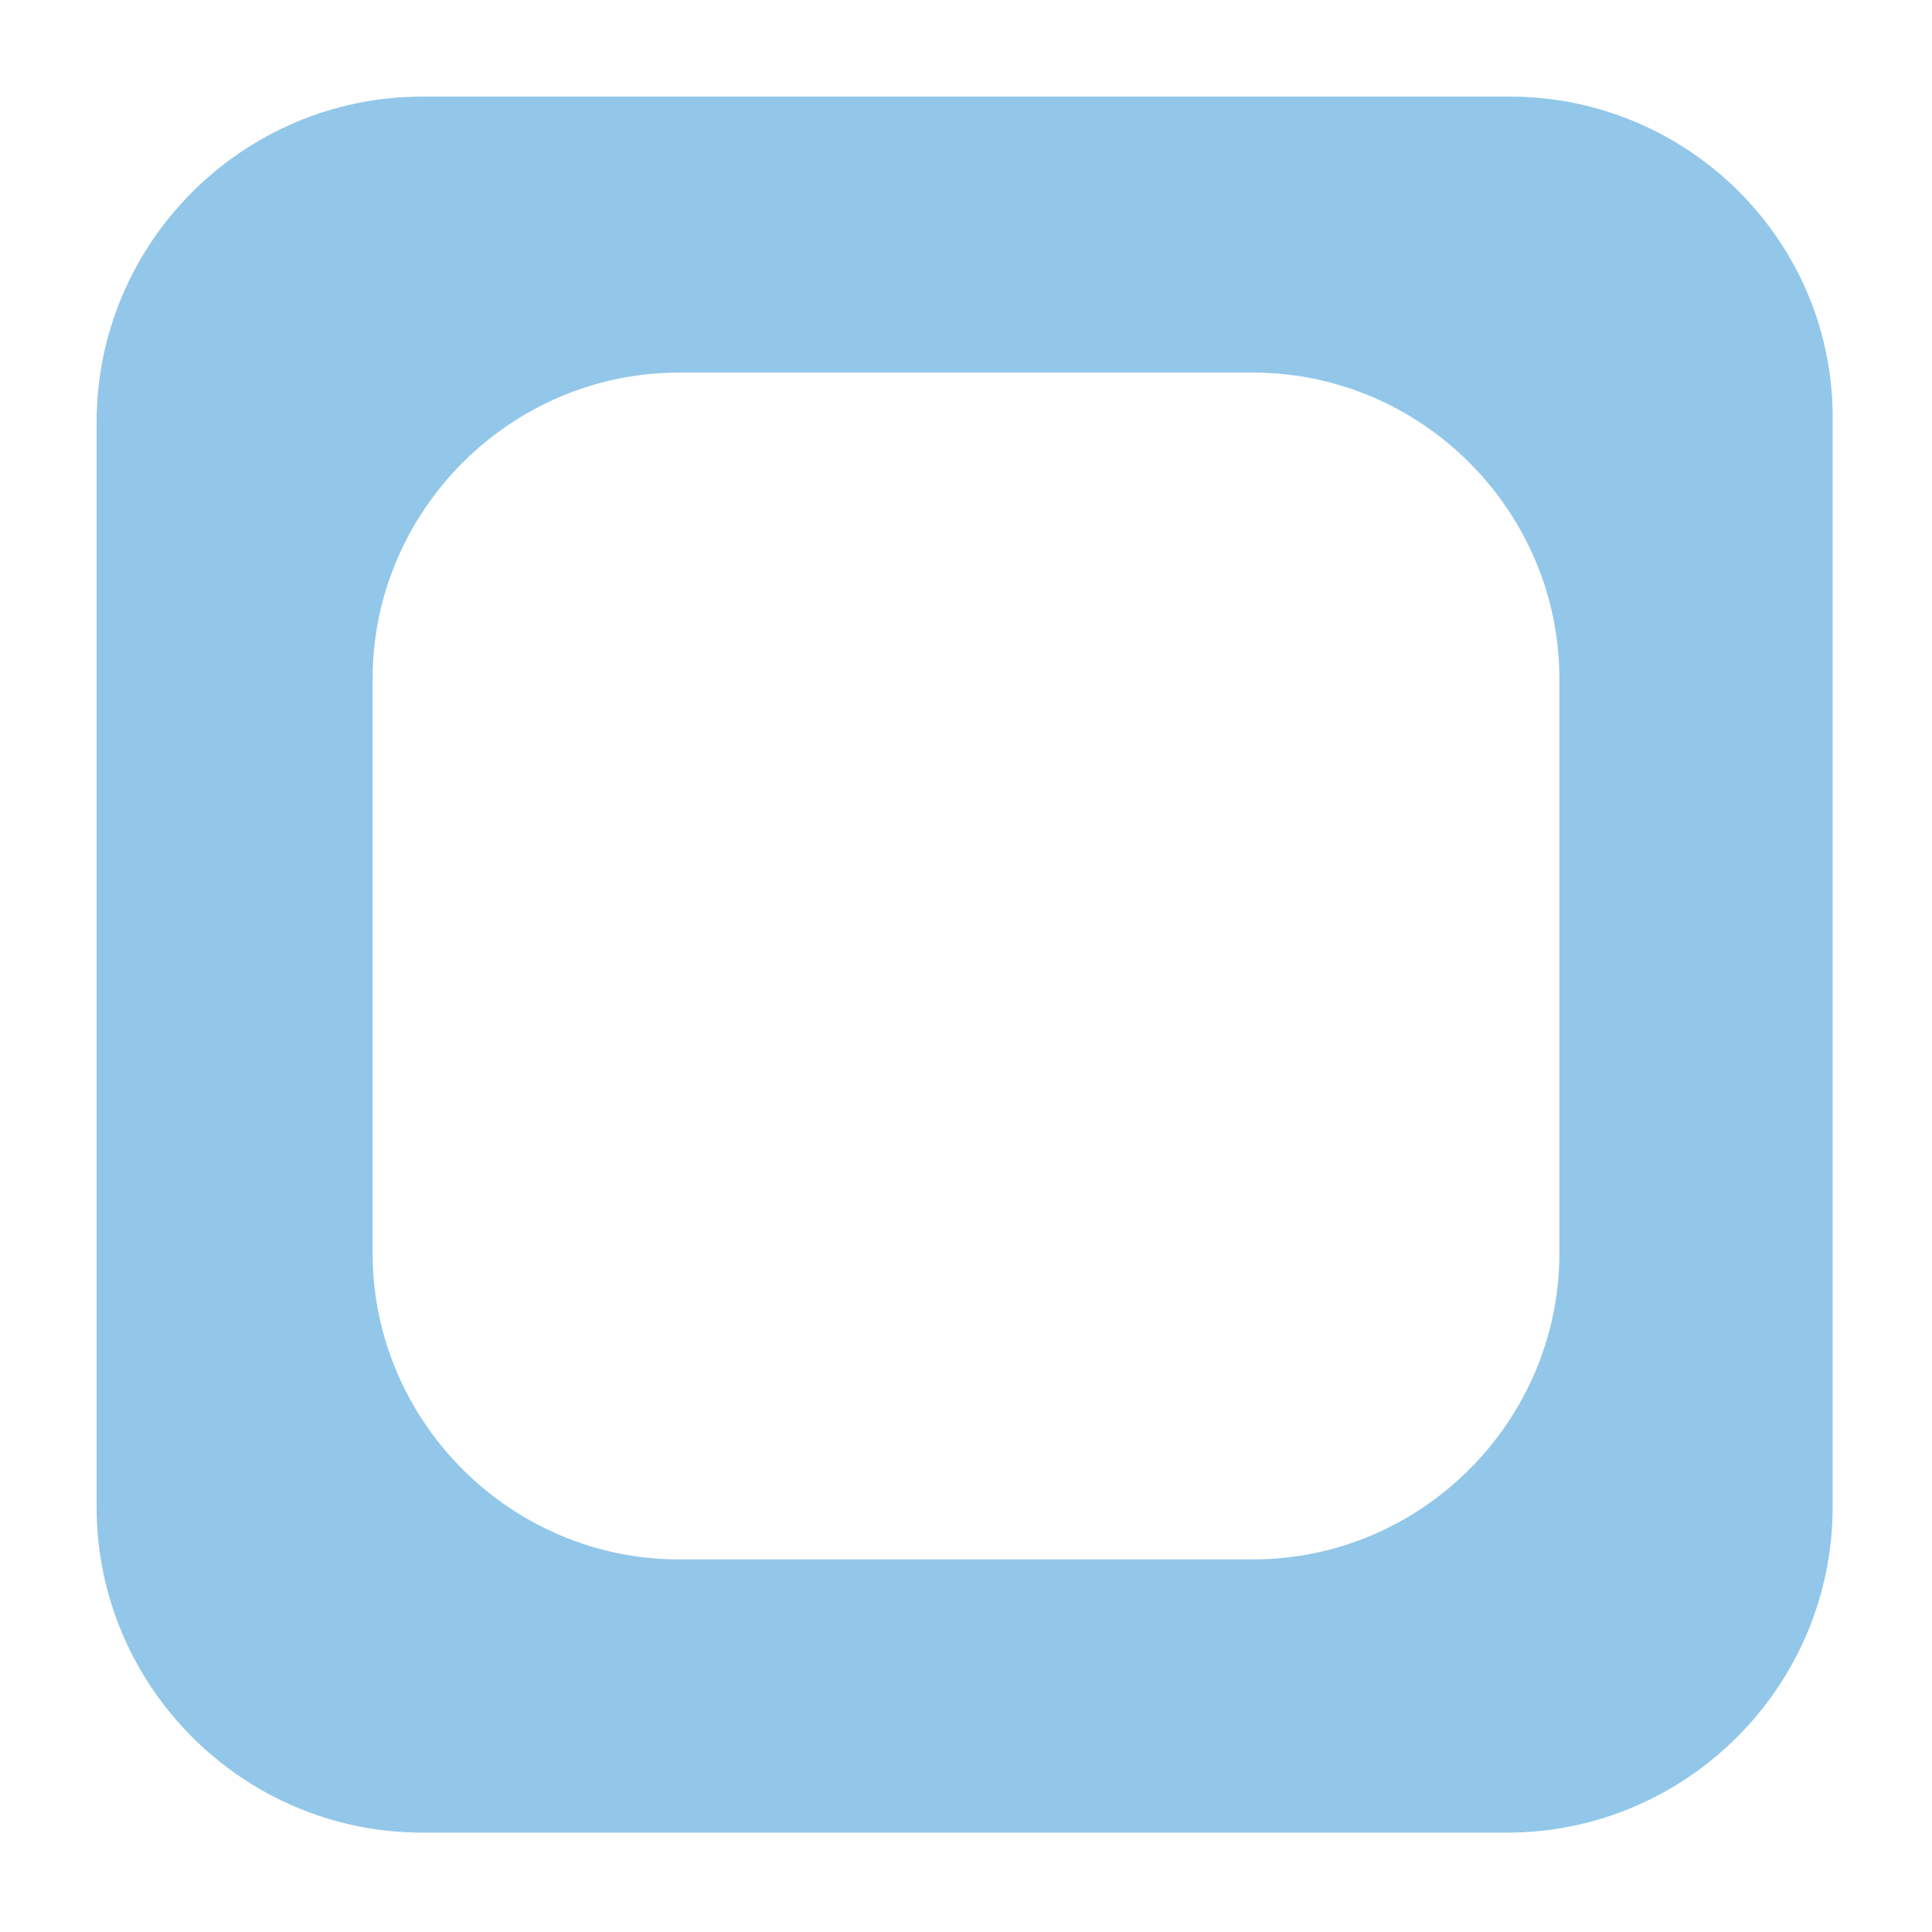
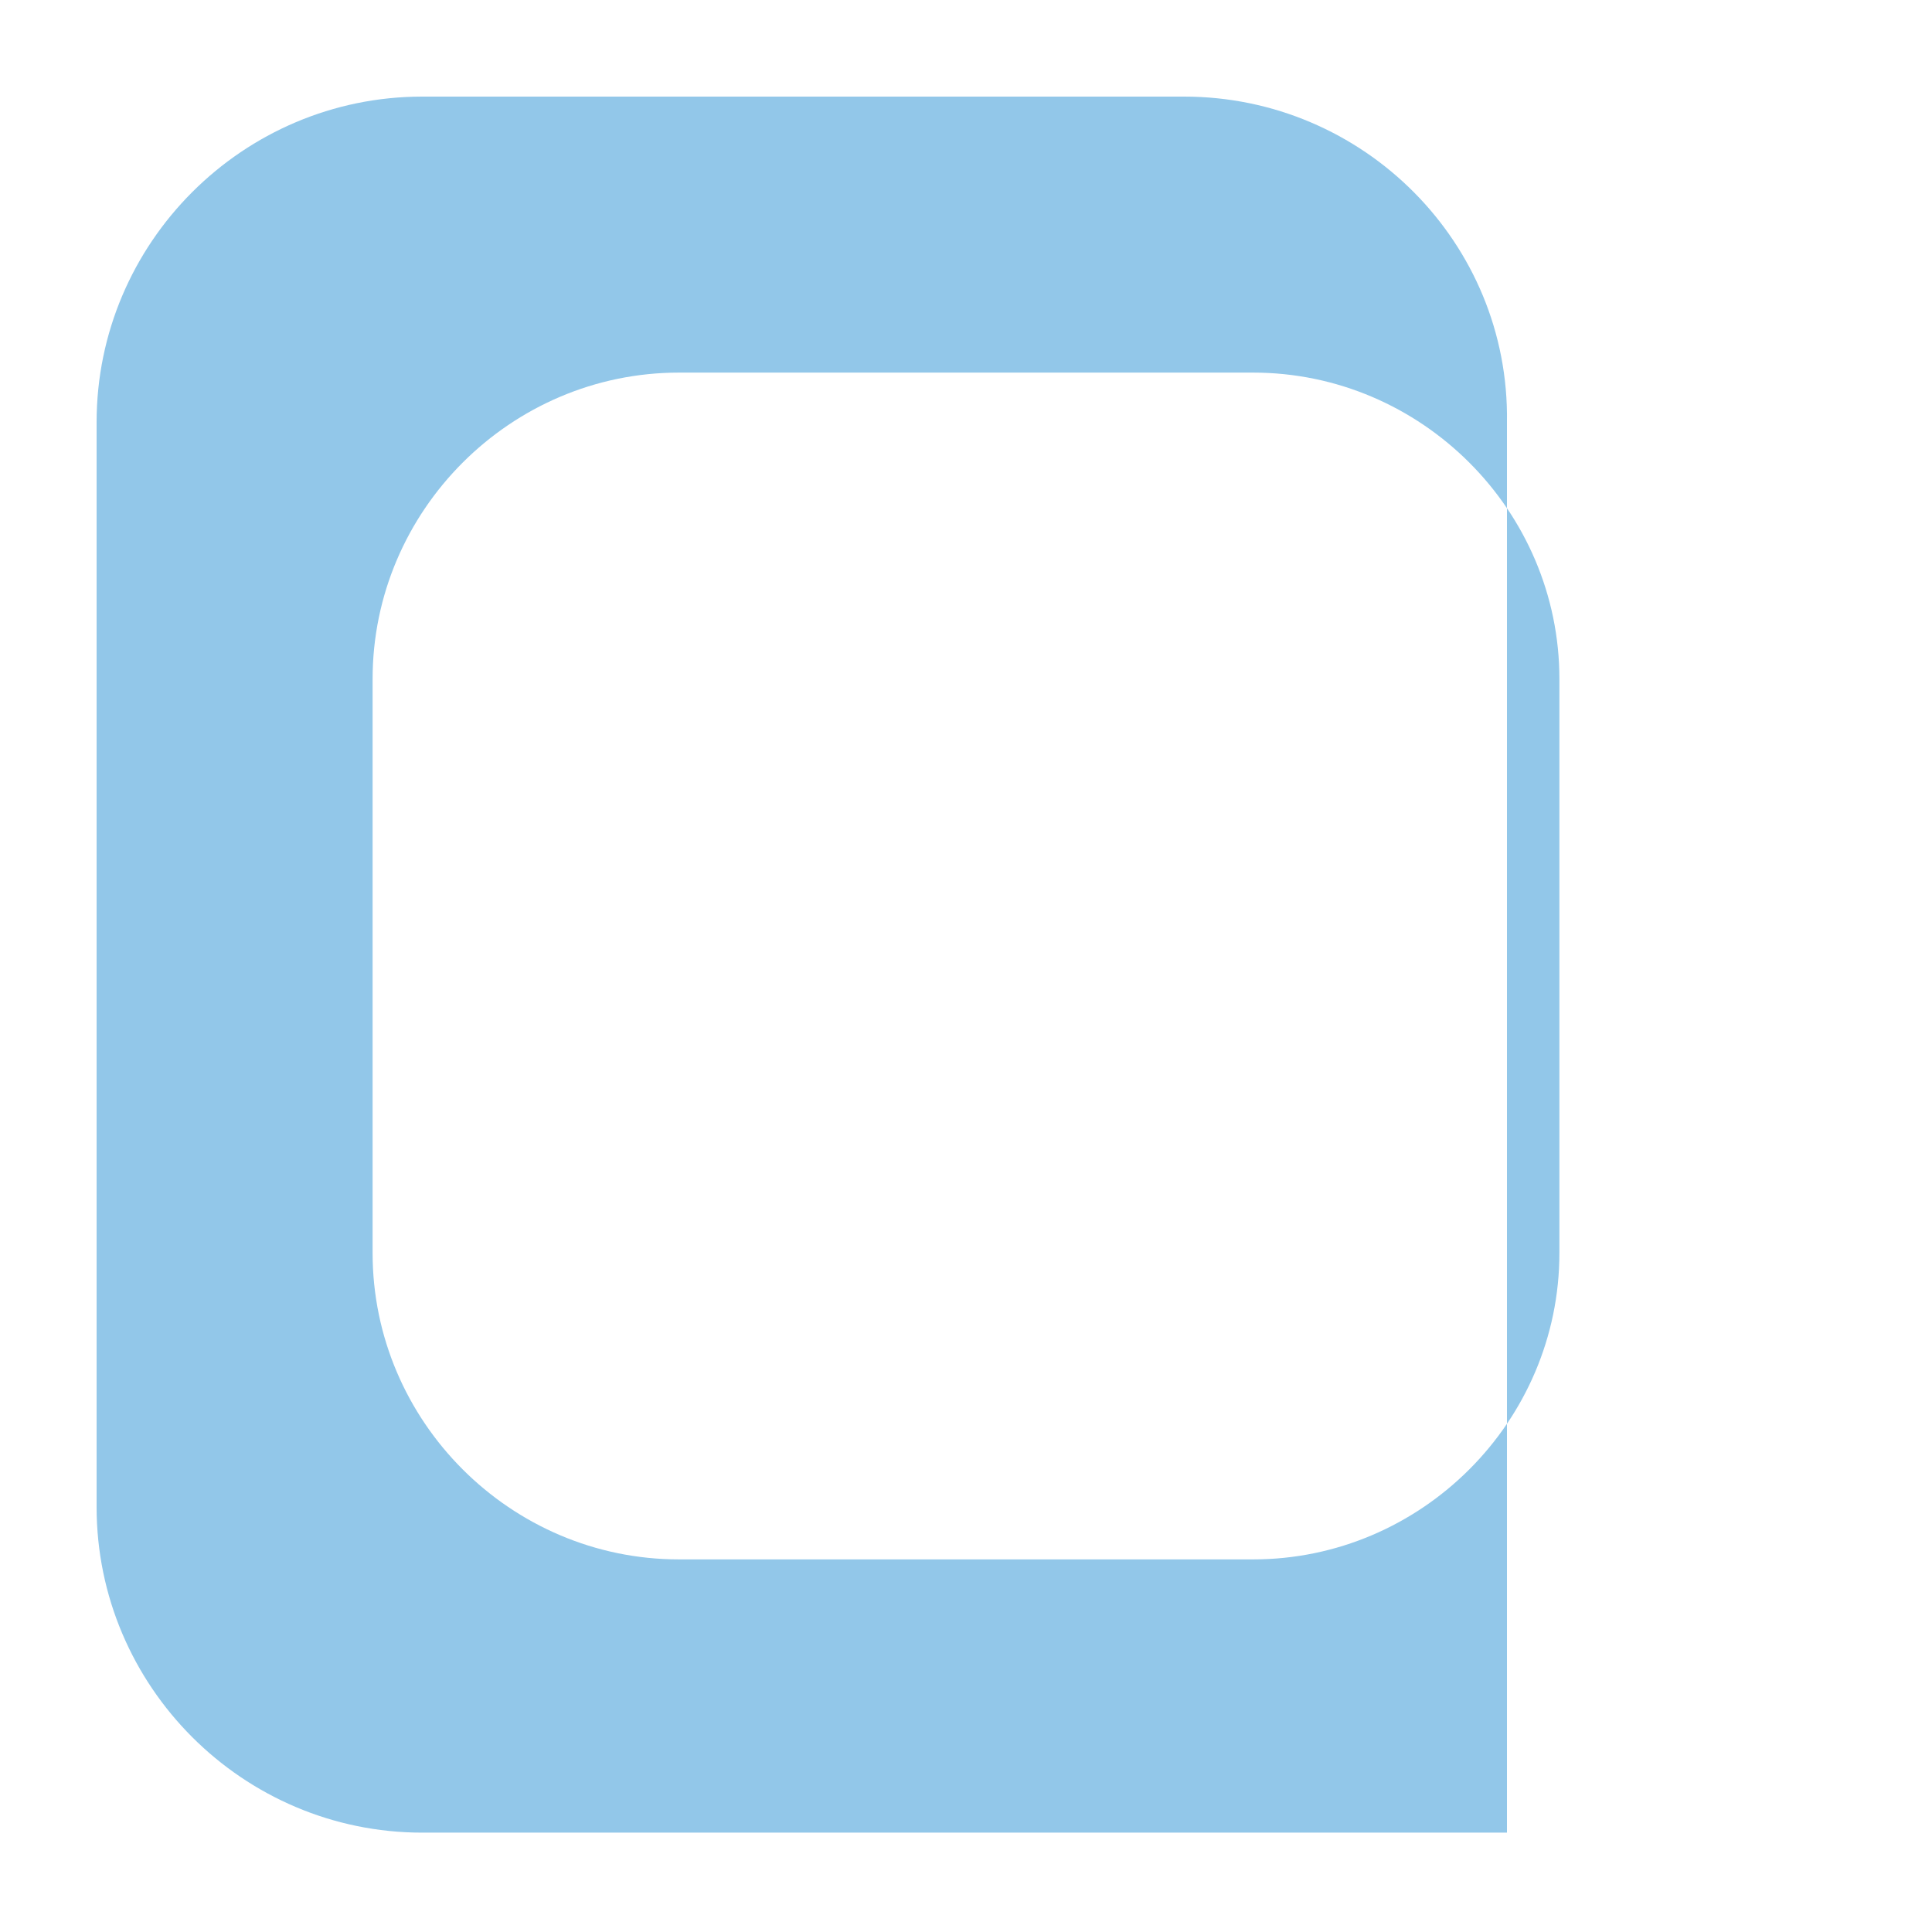
<svg xmlns="http://www.w3.org/2000/svg" version="1.1" id="Capa_1" x="0" y="0" viewBox="0 0 70 70" xml:space="preserve">
  <style />
-   <path d="M54.7 3.5H15.3C8.8 3.5 3.5 8.8 3.5 15.3v39.3c0 6.5 5.3 11.8 11.8 11.8h39.3c6.5 0 11.8-5.3 11.8-11.8V15.3c.1-6.5-5.2-11.8-11.7-11.8zm1.8 41.9c0 6.1-5 11.1-11.1 11.1H24.6c-6.1 0-11.1-5-11.1-11.1V24.6c0-6.1 5-11.1 11.1-11.1h20.8c6.1 0 11.1 5 11.1 11.1v20.8z" fill="#92c7e9" />
+   <path d="M54.7 3.5H15.3C8.8 3.5 3.5 8.8 3.5 15.3v39.3c0 6.5 5.3 11.8 11.8 11.8h39.3V15.3c.1-6.5-5.2-11.8-11.7-11.8zm1.8 41.9c0 6.1-5 11.1-11.1 11.1H24.6c-6.1 0-11.1-5-11.1-11.1V24.6c0-6.1 5-11.1 11.1-11.1h20.8c6.1 0 11.1 5 11.1 11.1v20.8z" fill="#92c7e9" />
</svg>